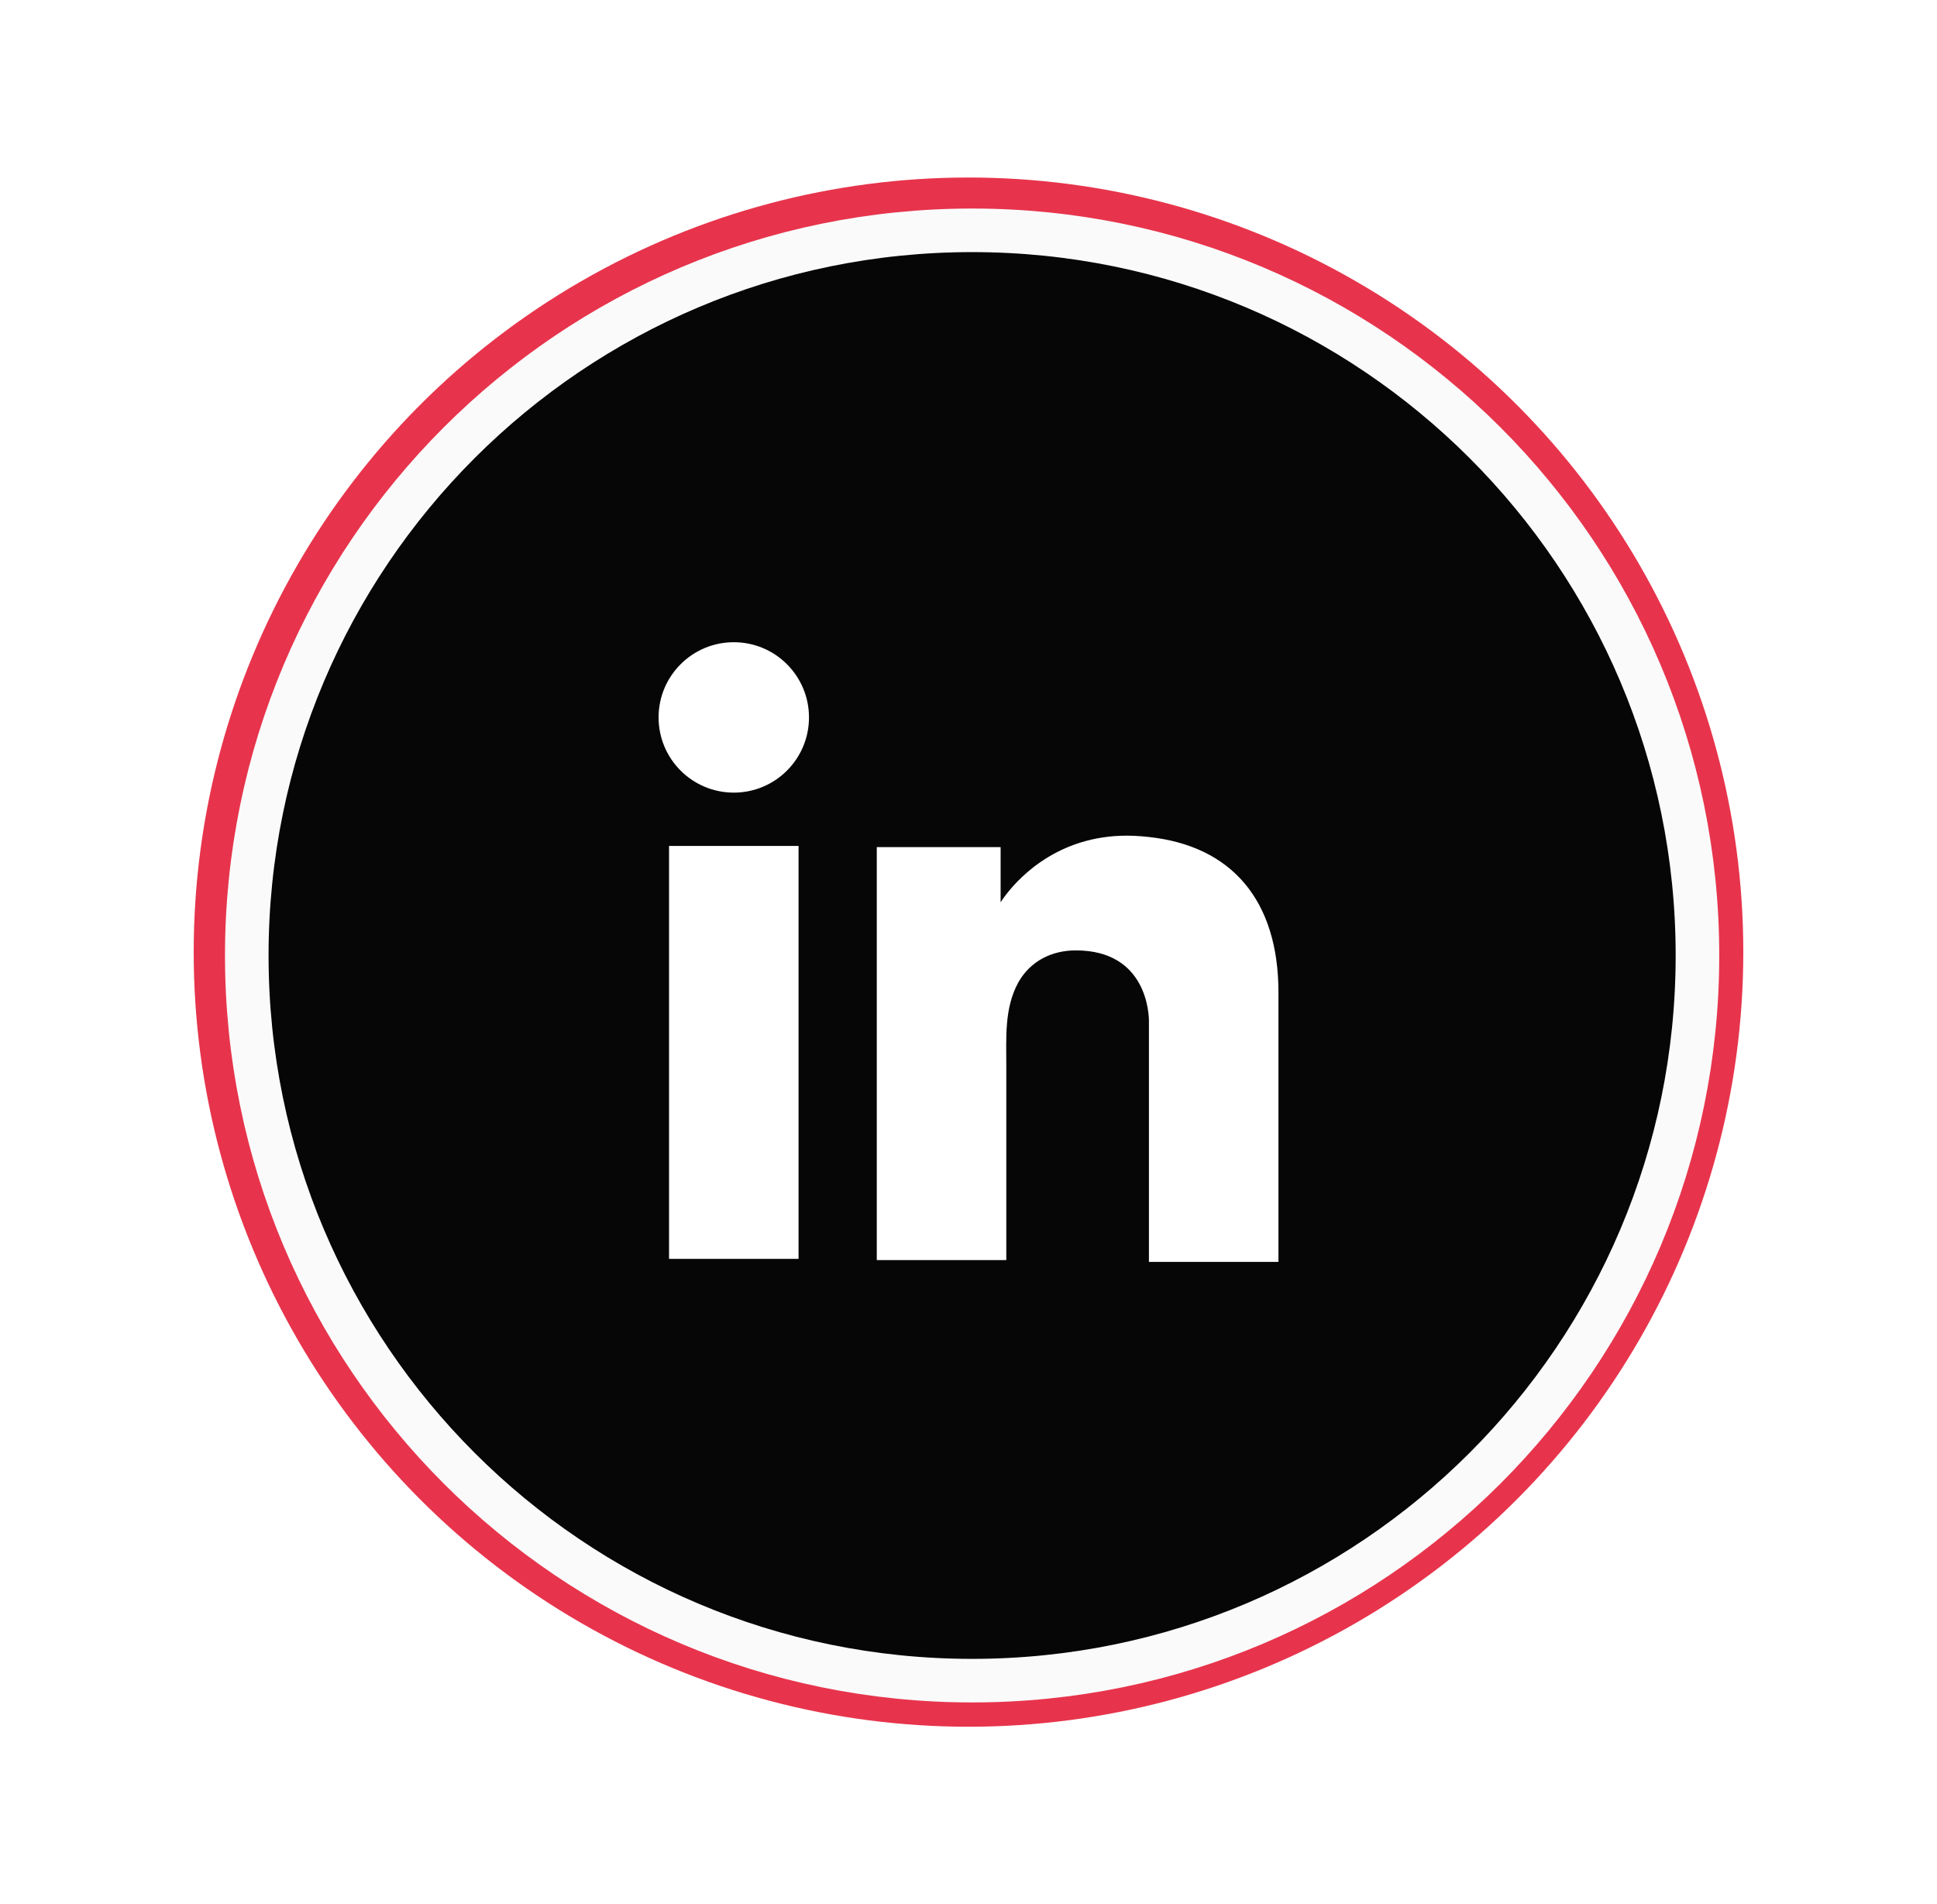
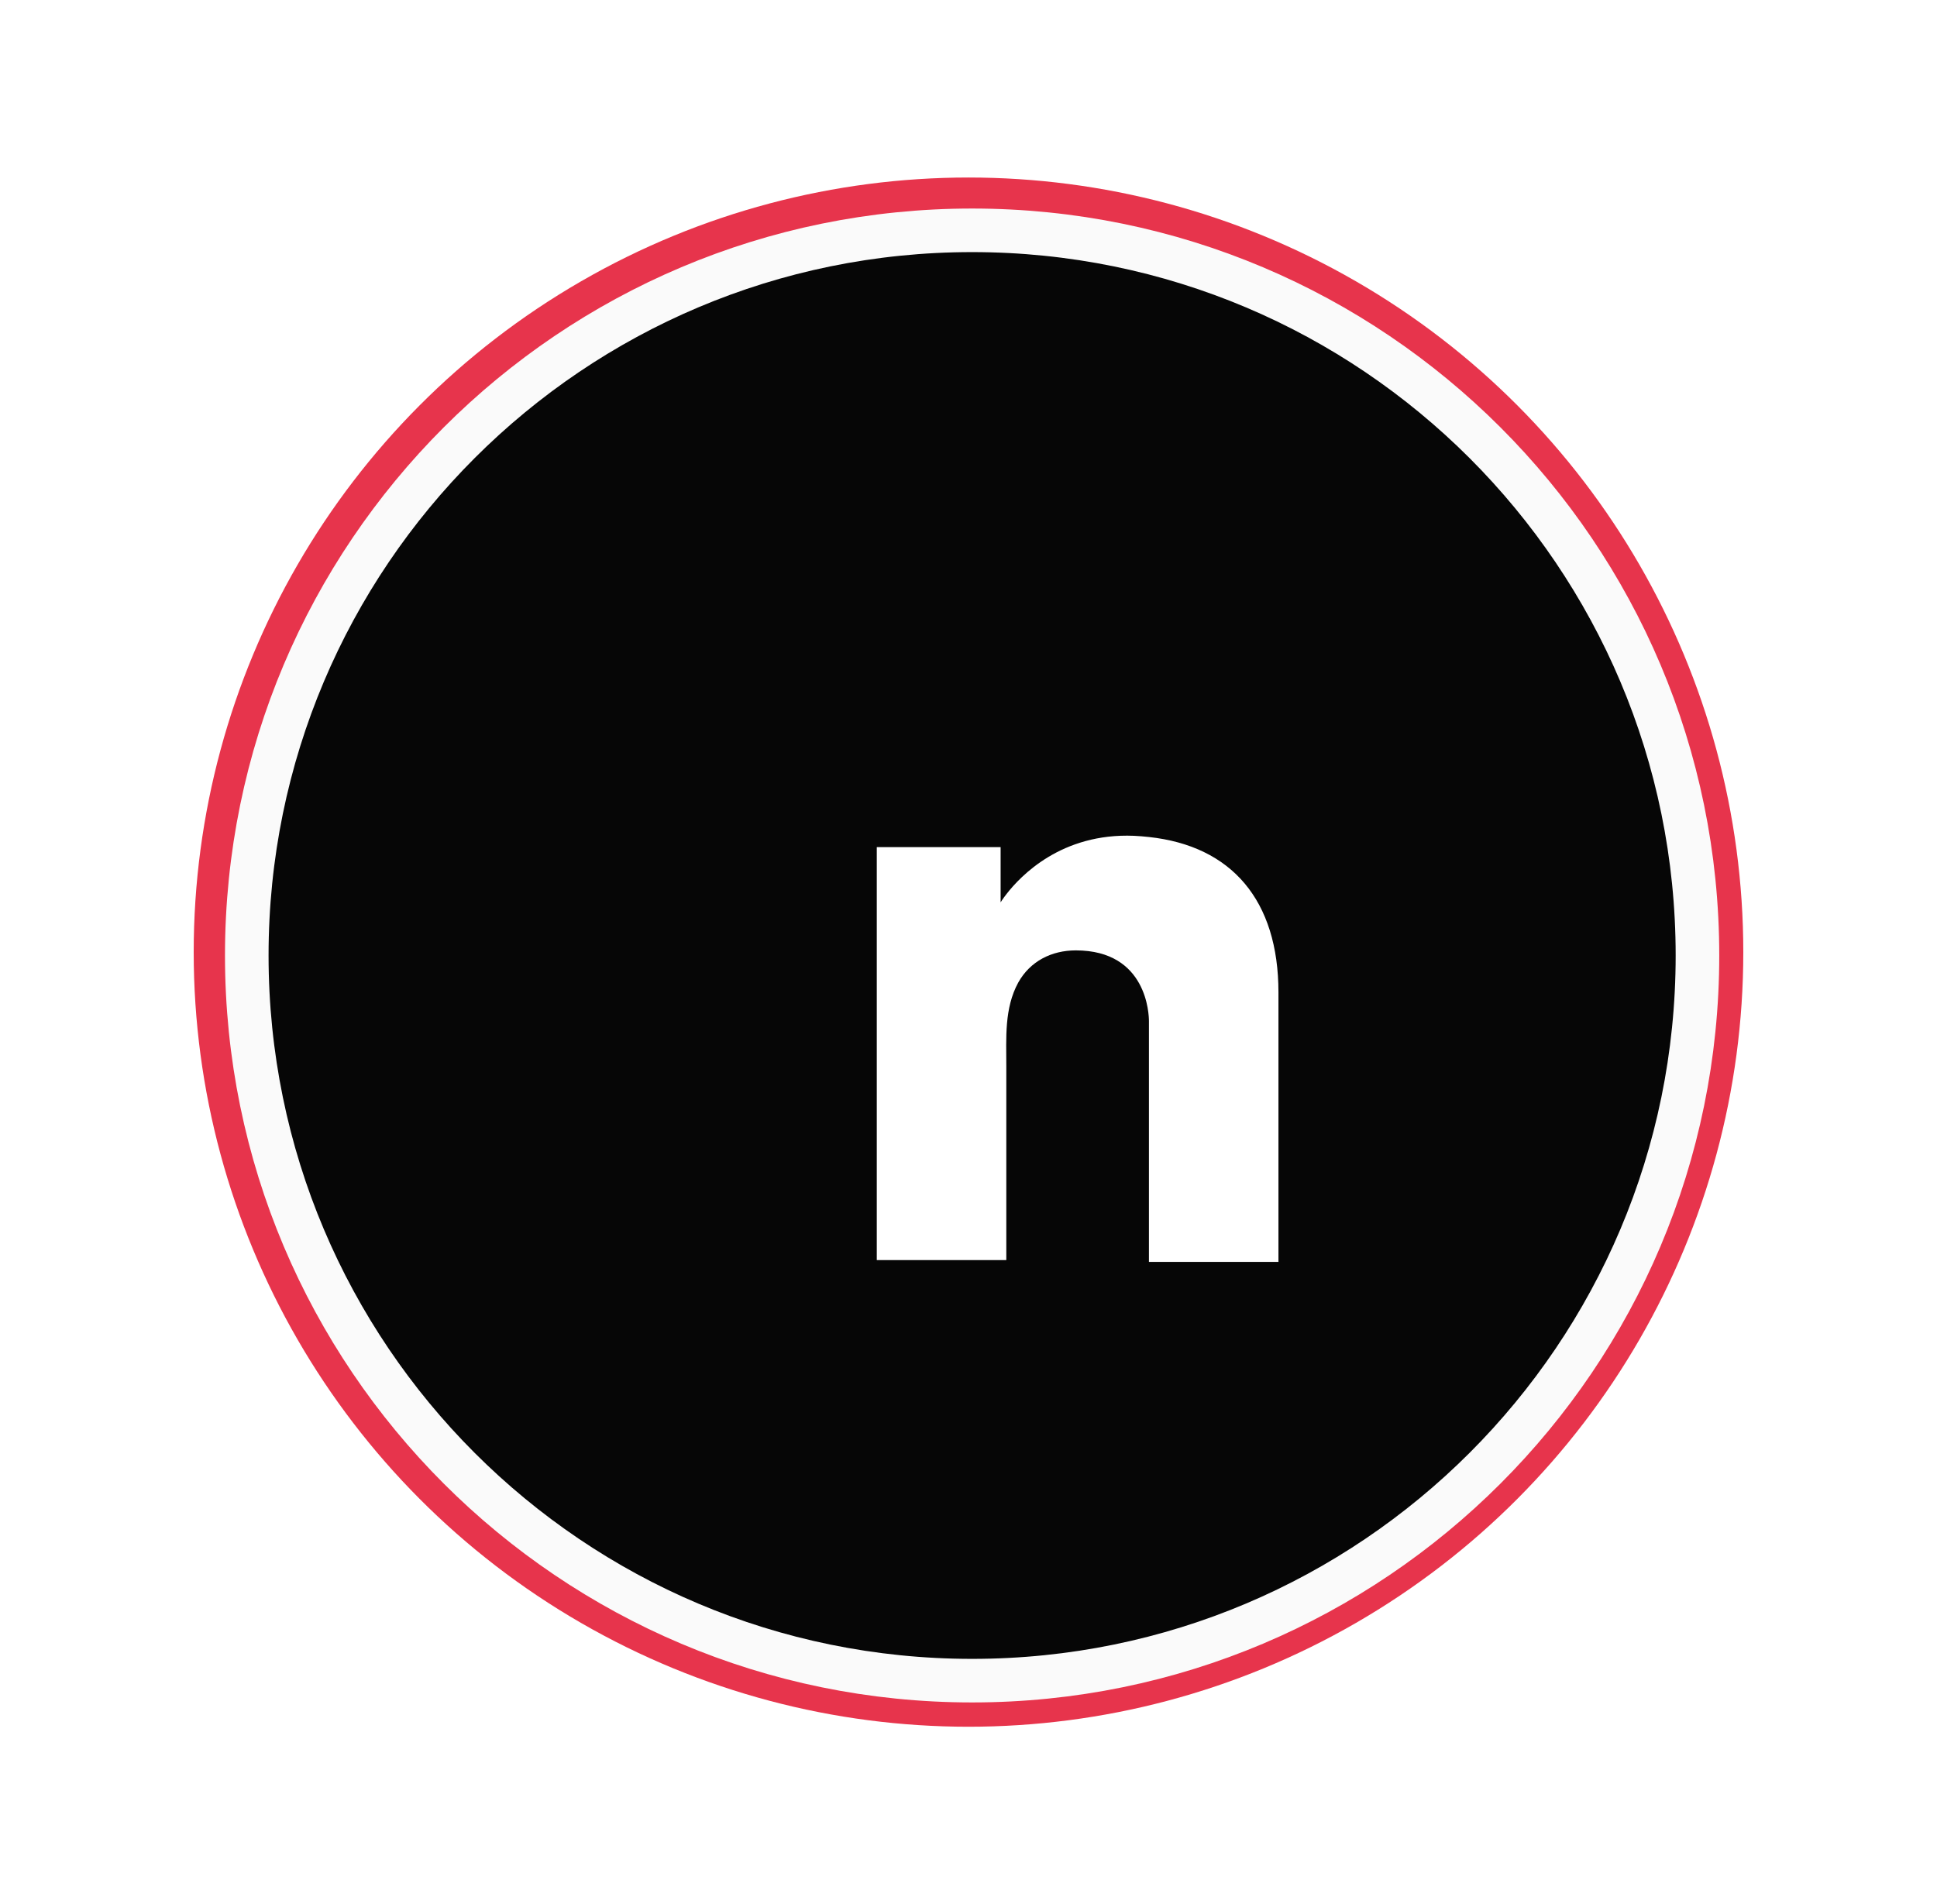
<svg xmlns="http://www.w3.org/2000/svg" width="60" height="59" viewBox="0 0 60 59" fill="none">
  <g id="Group 61">
    <g id="Ellipse 26" filter="url(#filter0_f_4979_5258)">
      <circle cx="30" cy="29.5" r="24" fill="#E7344C" />
    </g>
    <path id="Ellipse 27" d="M52.58 29.604C52.58 42.013 42.52 52.072 30.112 52.072C17.703 52.072 7.644 42.013 7.644 29.604C7.644 17.195 17.703 7.136 30.112 7.136C42.52 7.136 52.58 17.195 52.58 29.604Z" fill="#060606" stroke="#FAFAFA" stroke-width="1.35" />
    <g id="Vector">
-       <path d="M24.736 26.21H20.724V39.004H24.736V26.21Z" fill="white" />
      <path d="M35.589 25.933C35.441 25.915 35.284 25.905 35.127 25.896C32.881 25.803 31.614 27.135 31.171 27.708C31.05 27.865 30.995 27.957 30.995 27.957V26.247H27.159V39.041H31.171C31.171 37.738 31.171 36.444 31.171 35.14C31.171 34.438 31.171 33.735 31.171 33.032C31.171 32.163 31.106 31.239 31.54 30.444C31.91 29.779 32.576 29.446 33.324 29.446C35.543 29.446 35.589 31.452 35.589 31.637C35.589 31.646 35.589 31.655 35.589 31.655V39.097H39.601V30.749C39.601 27.893 38.15 26.21 35.589 25.933Z" fill="white" />
-       <path d="M22.73 24.558C24.016 24.558 25.059 23.515 25.059 22.228C25.059 20.941 24.016 19.898 22.73 19.898C21.443 19.898 20.4 20.941 20.4 22.228C20.4 23.515 21.443 24.558 22.73 24.558Z" fill="white" />
    </g>
  </g>
  <defs>
    <filter id="filter0_f_4979_5258" x="0.6" y="0.1" width="58.8" height="58.8" filterUnits="userSpaceOnUse" color-interpolation-filters="sRGB">
      <feFlood flood-opacity="0" result="BackgroundImageFix" />
      <feBlend mode="normal" in="SourceGraphic" in2="BackgroundImageFix" result="shape" />
      <feGaussianBlur stdDeviation="2.7" result="effect1_foregroundBlur_4979_5258" />
    </filter>
  </defs>
</svg>